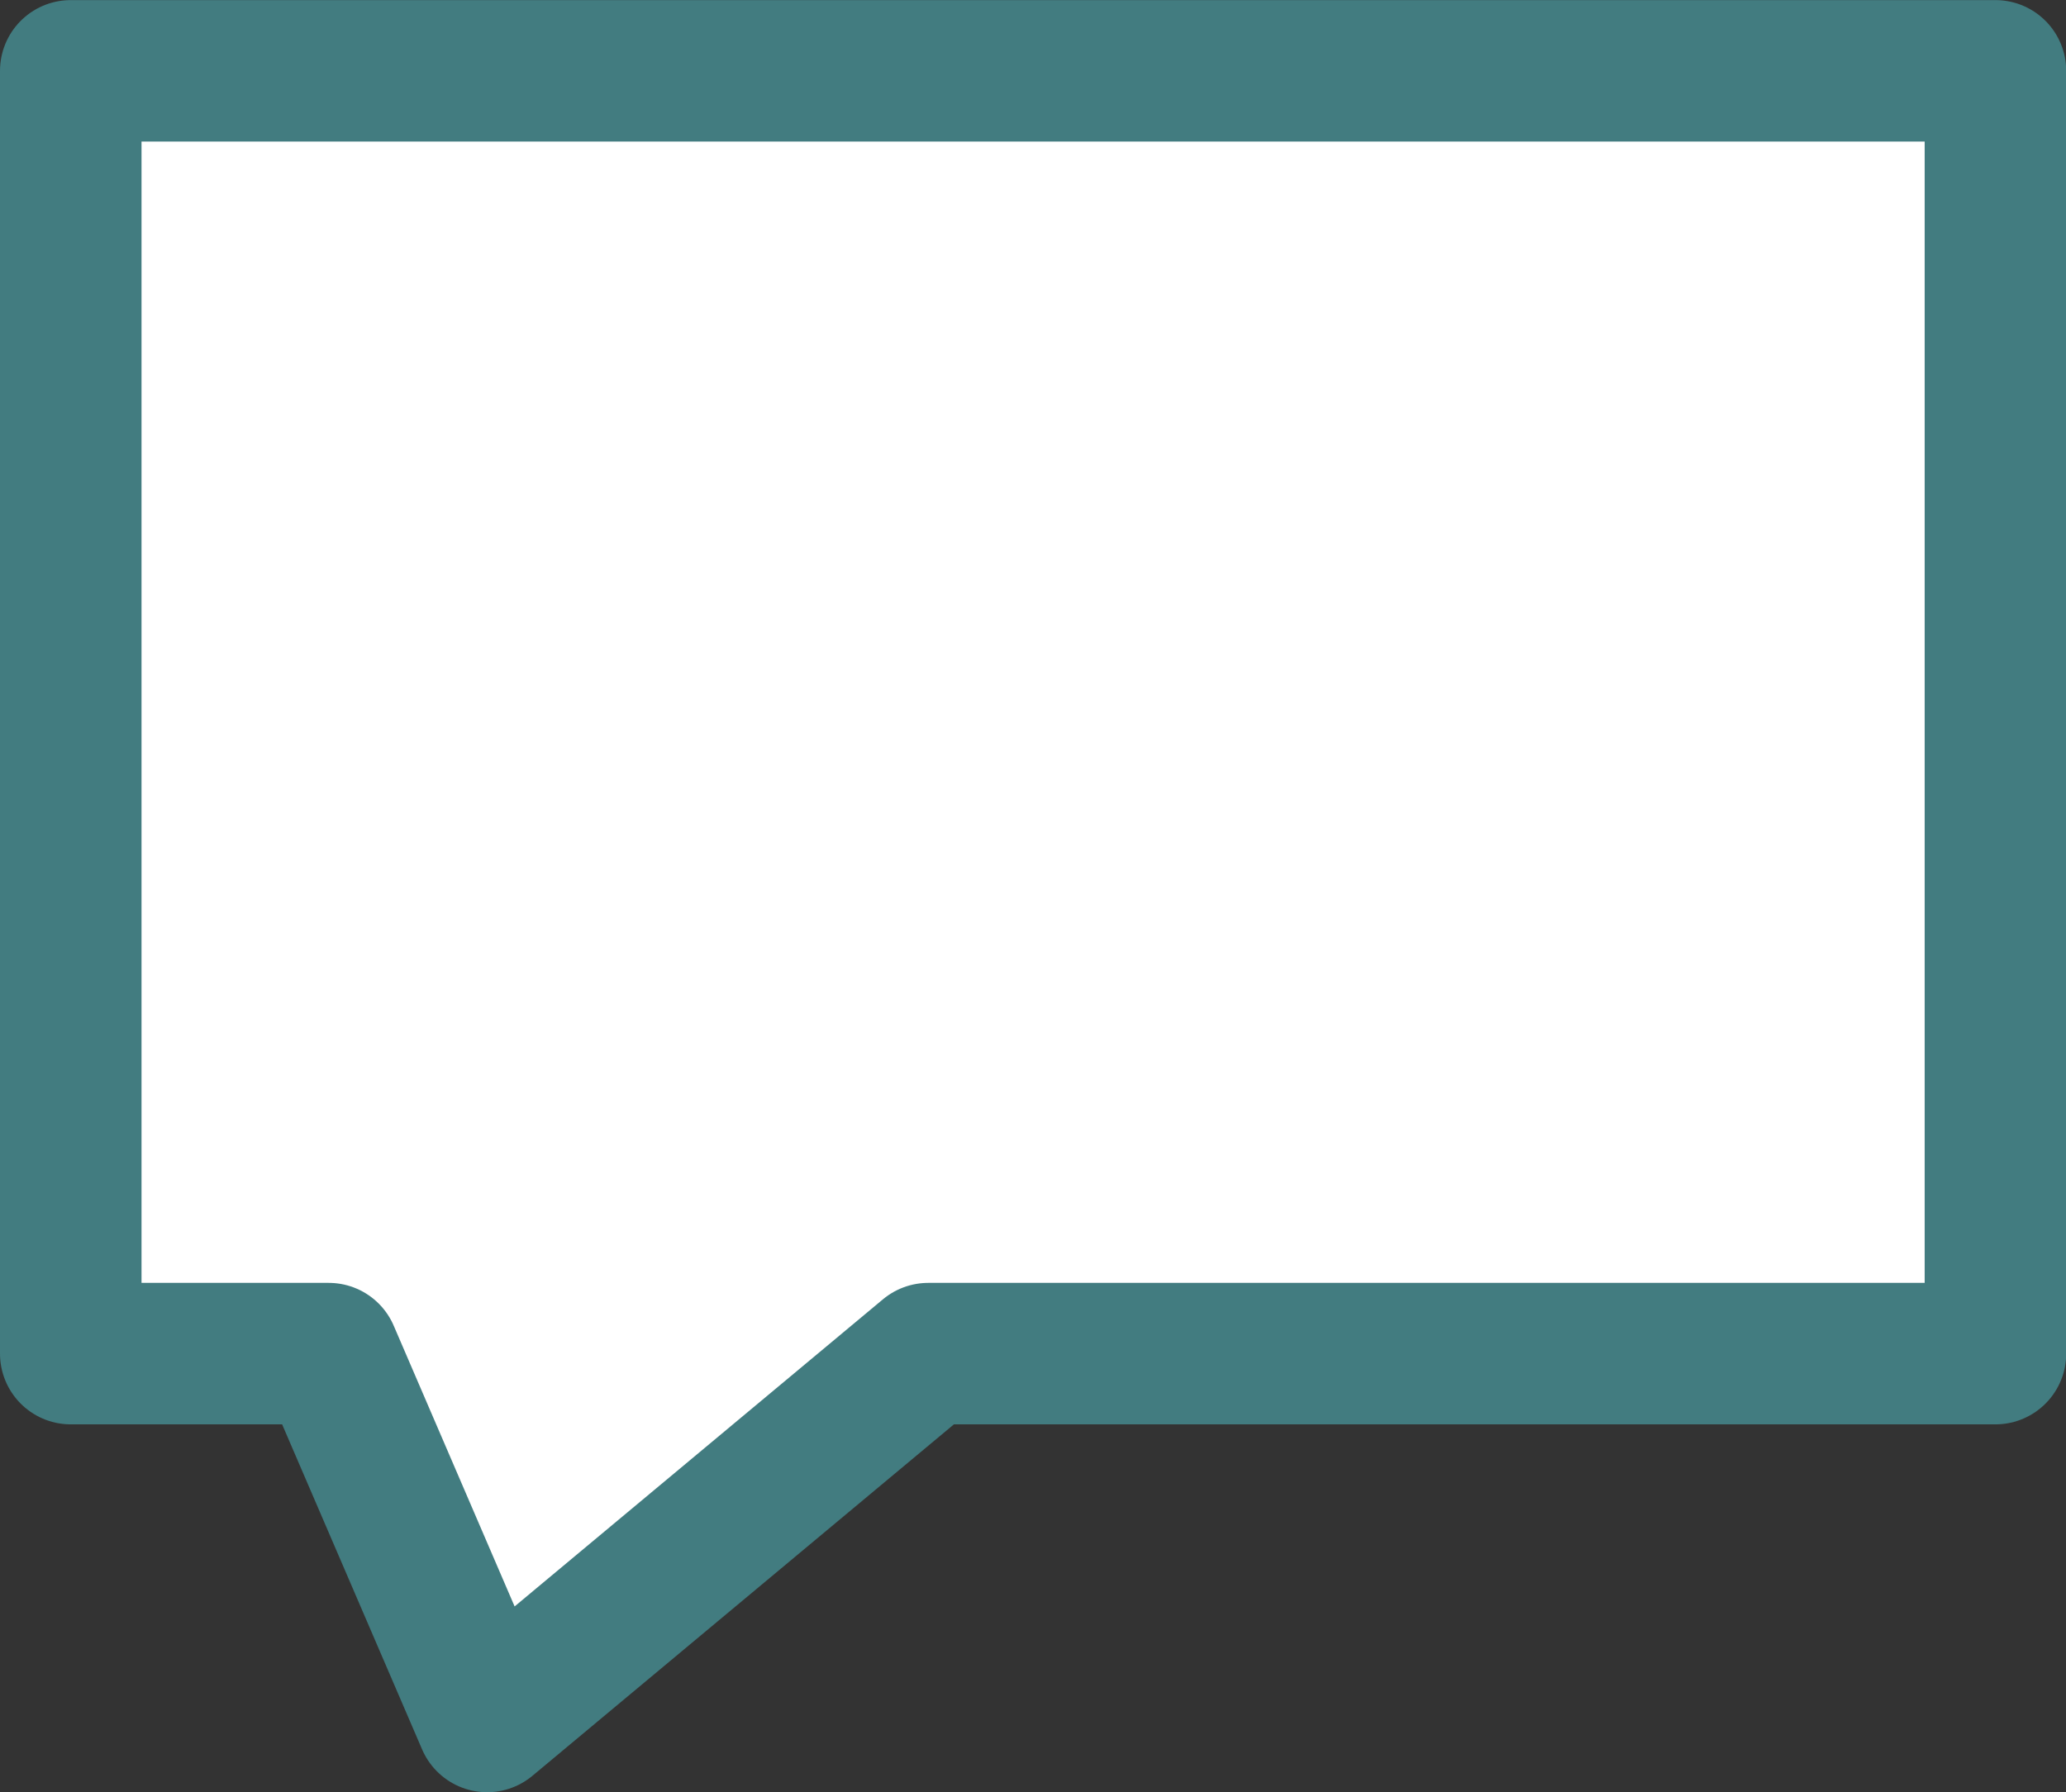
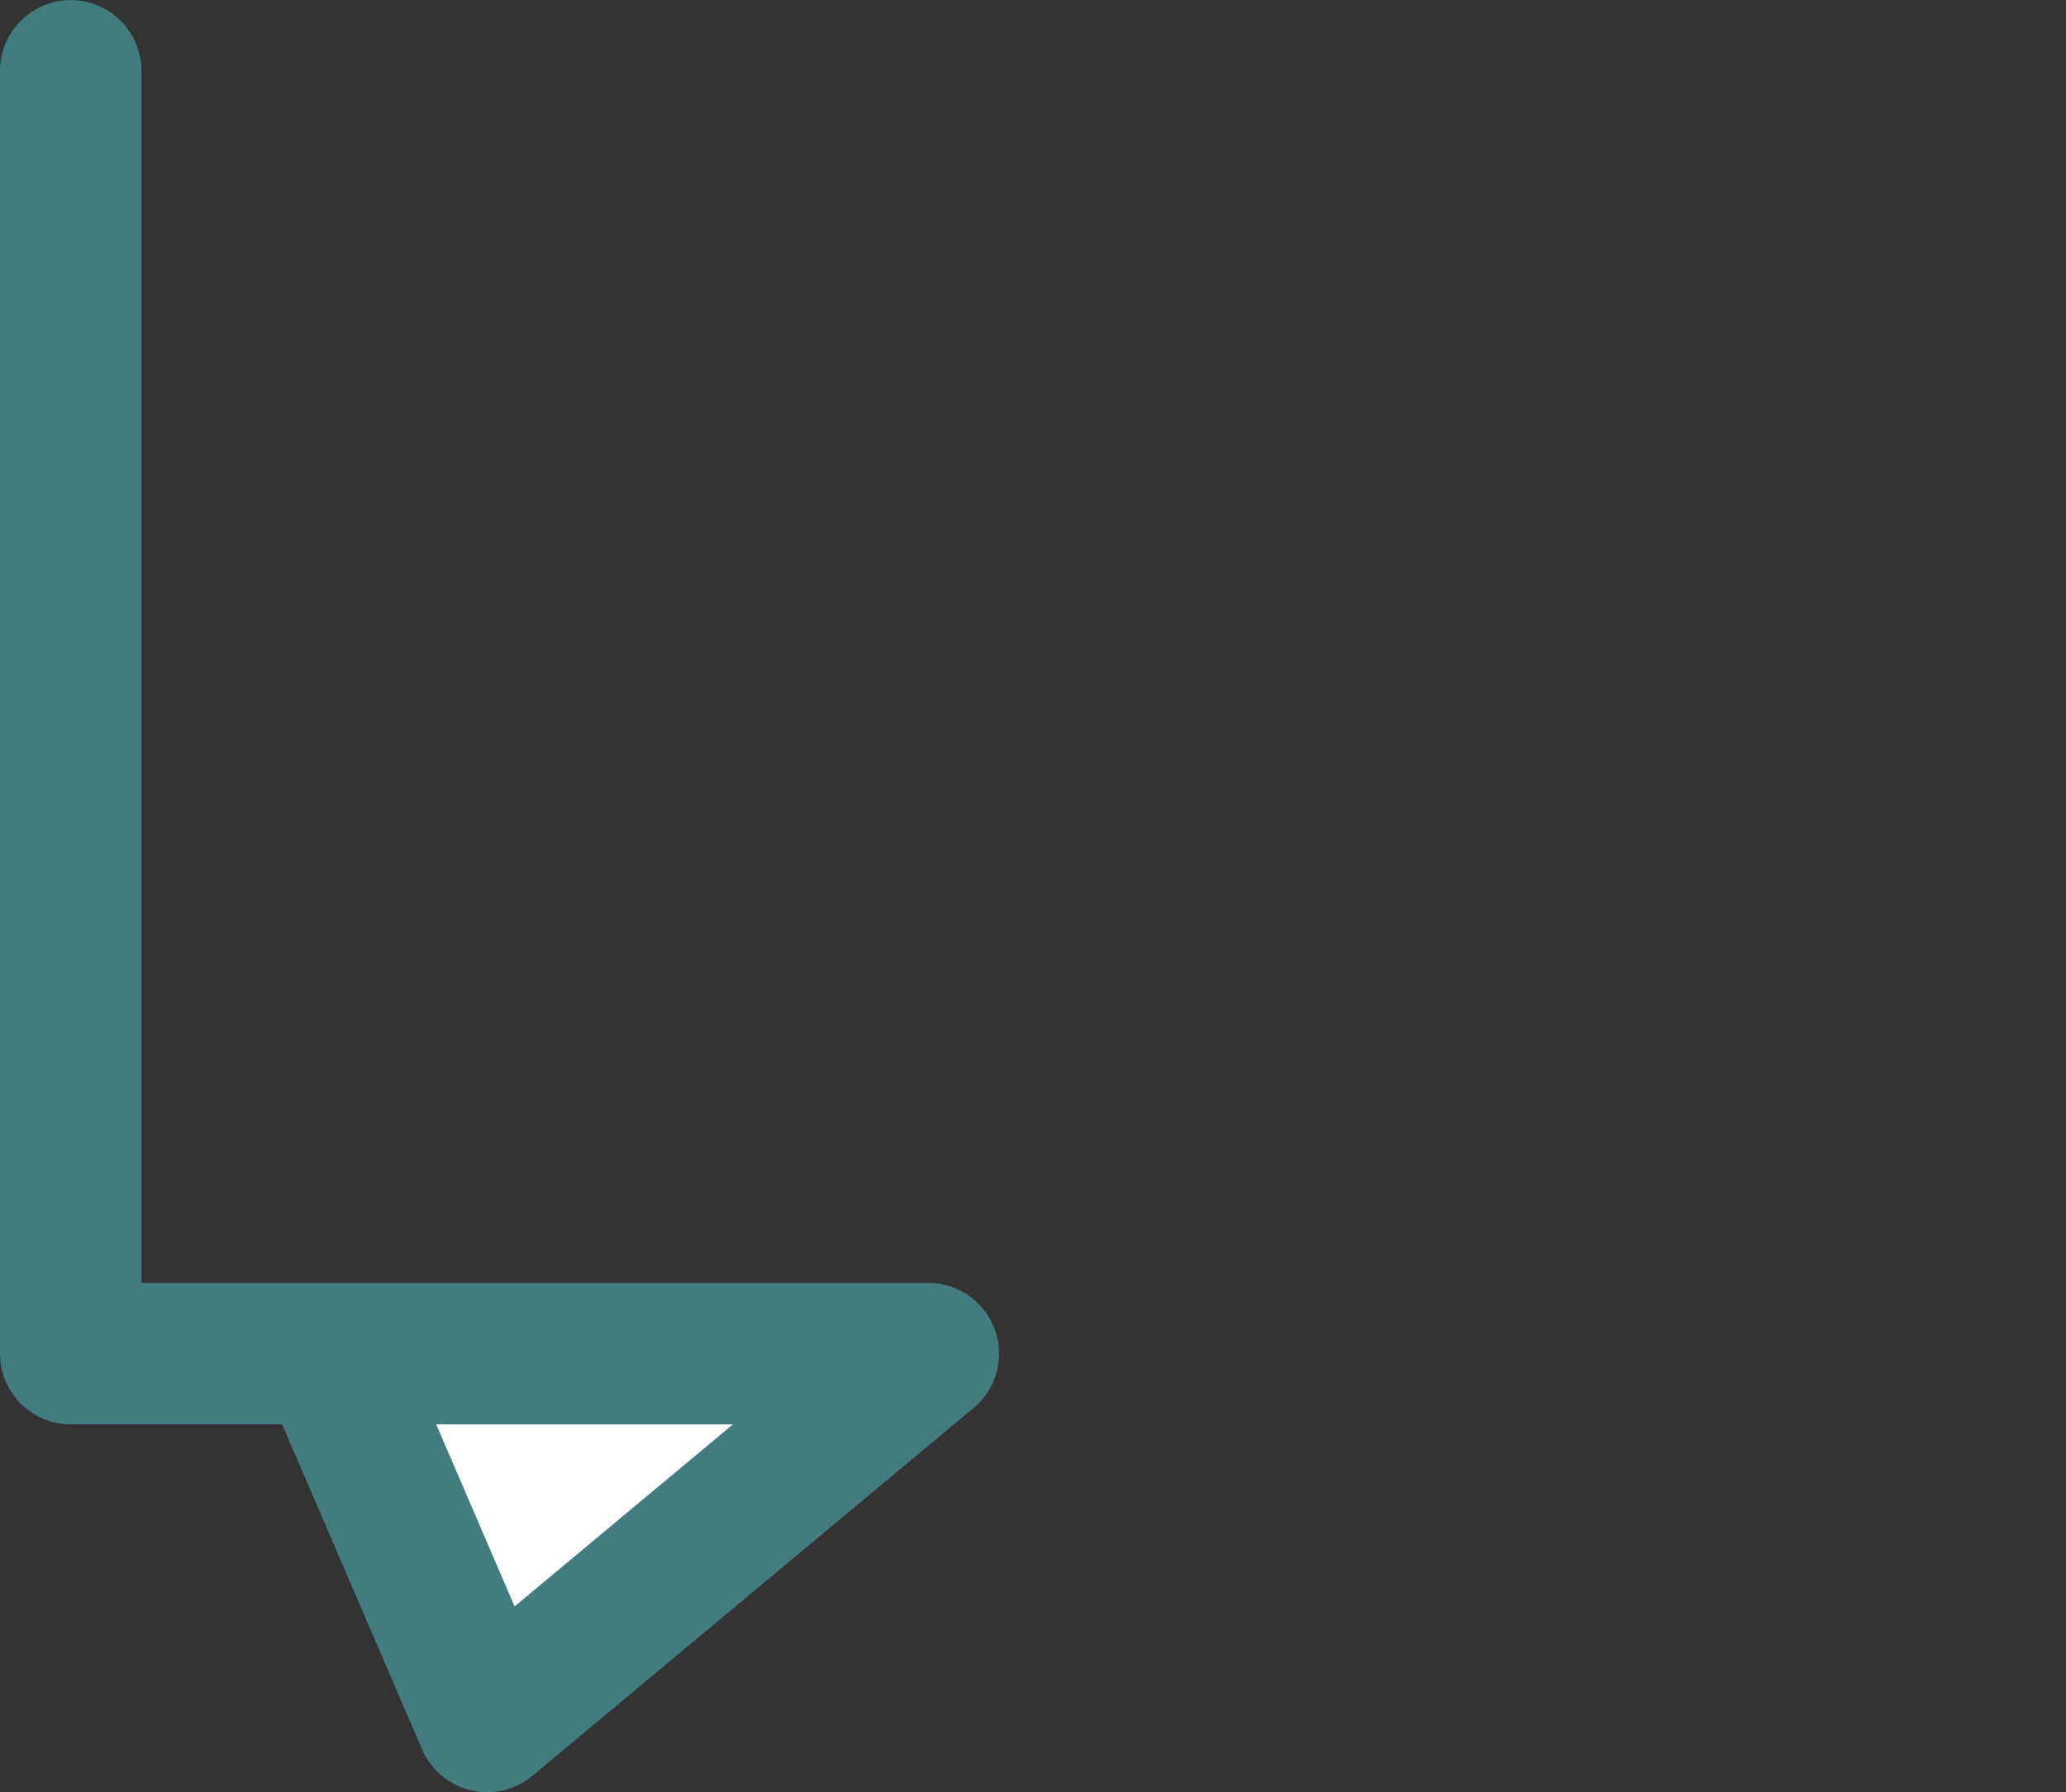
<svg xmlns="http://www.w3.org/2000/svg" viewBox="0 0 21.898 19">
  <rect x="0" y="0" width="21.898" height="19" fill="#333333" stroke="none" />
  <defs>
    <style>.a{fill:#fff;stroke:#427c80;stroke-linecap:round;stroke-linejoin:round;stroke-width:1.5px;}</style>
  </defs>
-   <path d="M122.825 118.6h-2.734V105h20.4v13.6H129.18l-4.676 3.9z" class="a" transform="translate(-119.341 -104.249)" />
+   <path d="M122.825 118.6h-2.734V105v13.6H129.18l-4.676 3.9z" class="a" transform="translate(-119.341 -104.249)" />
</svg>